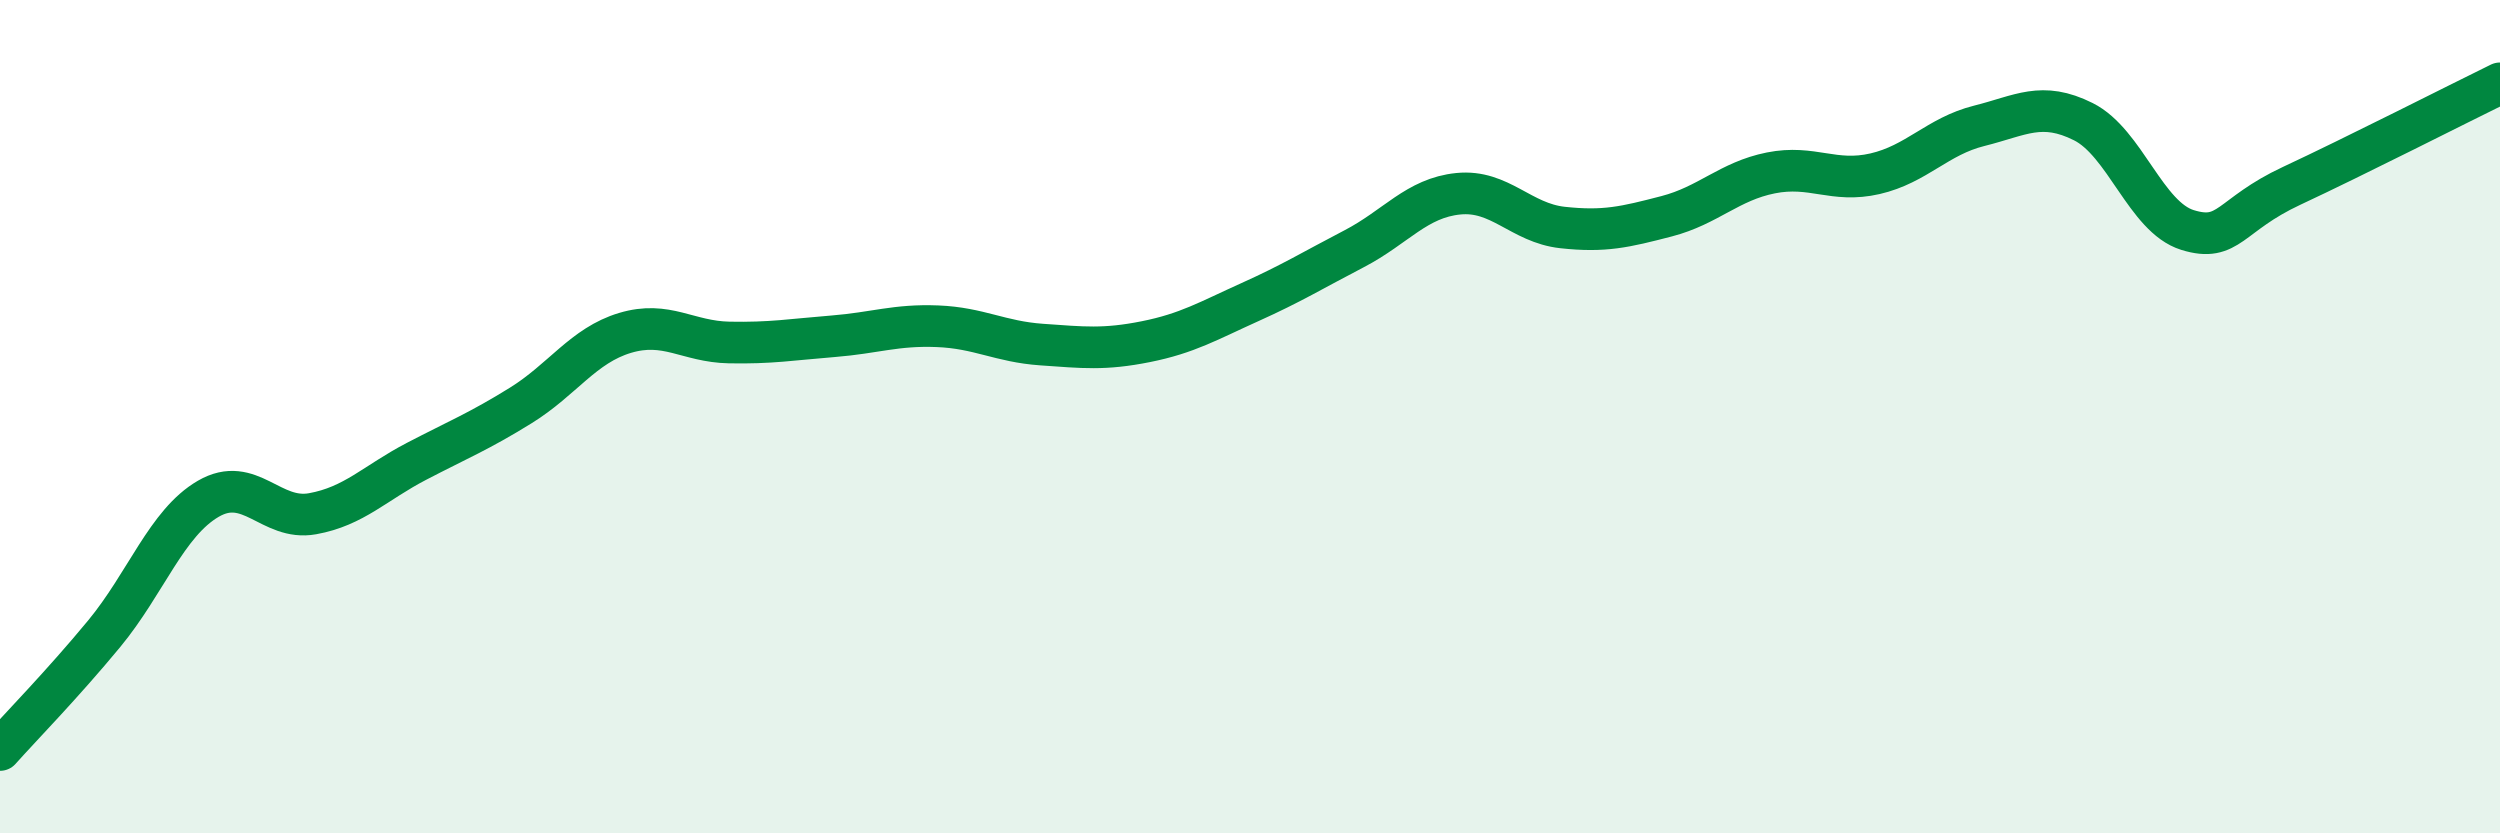
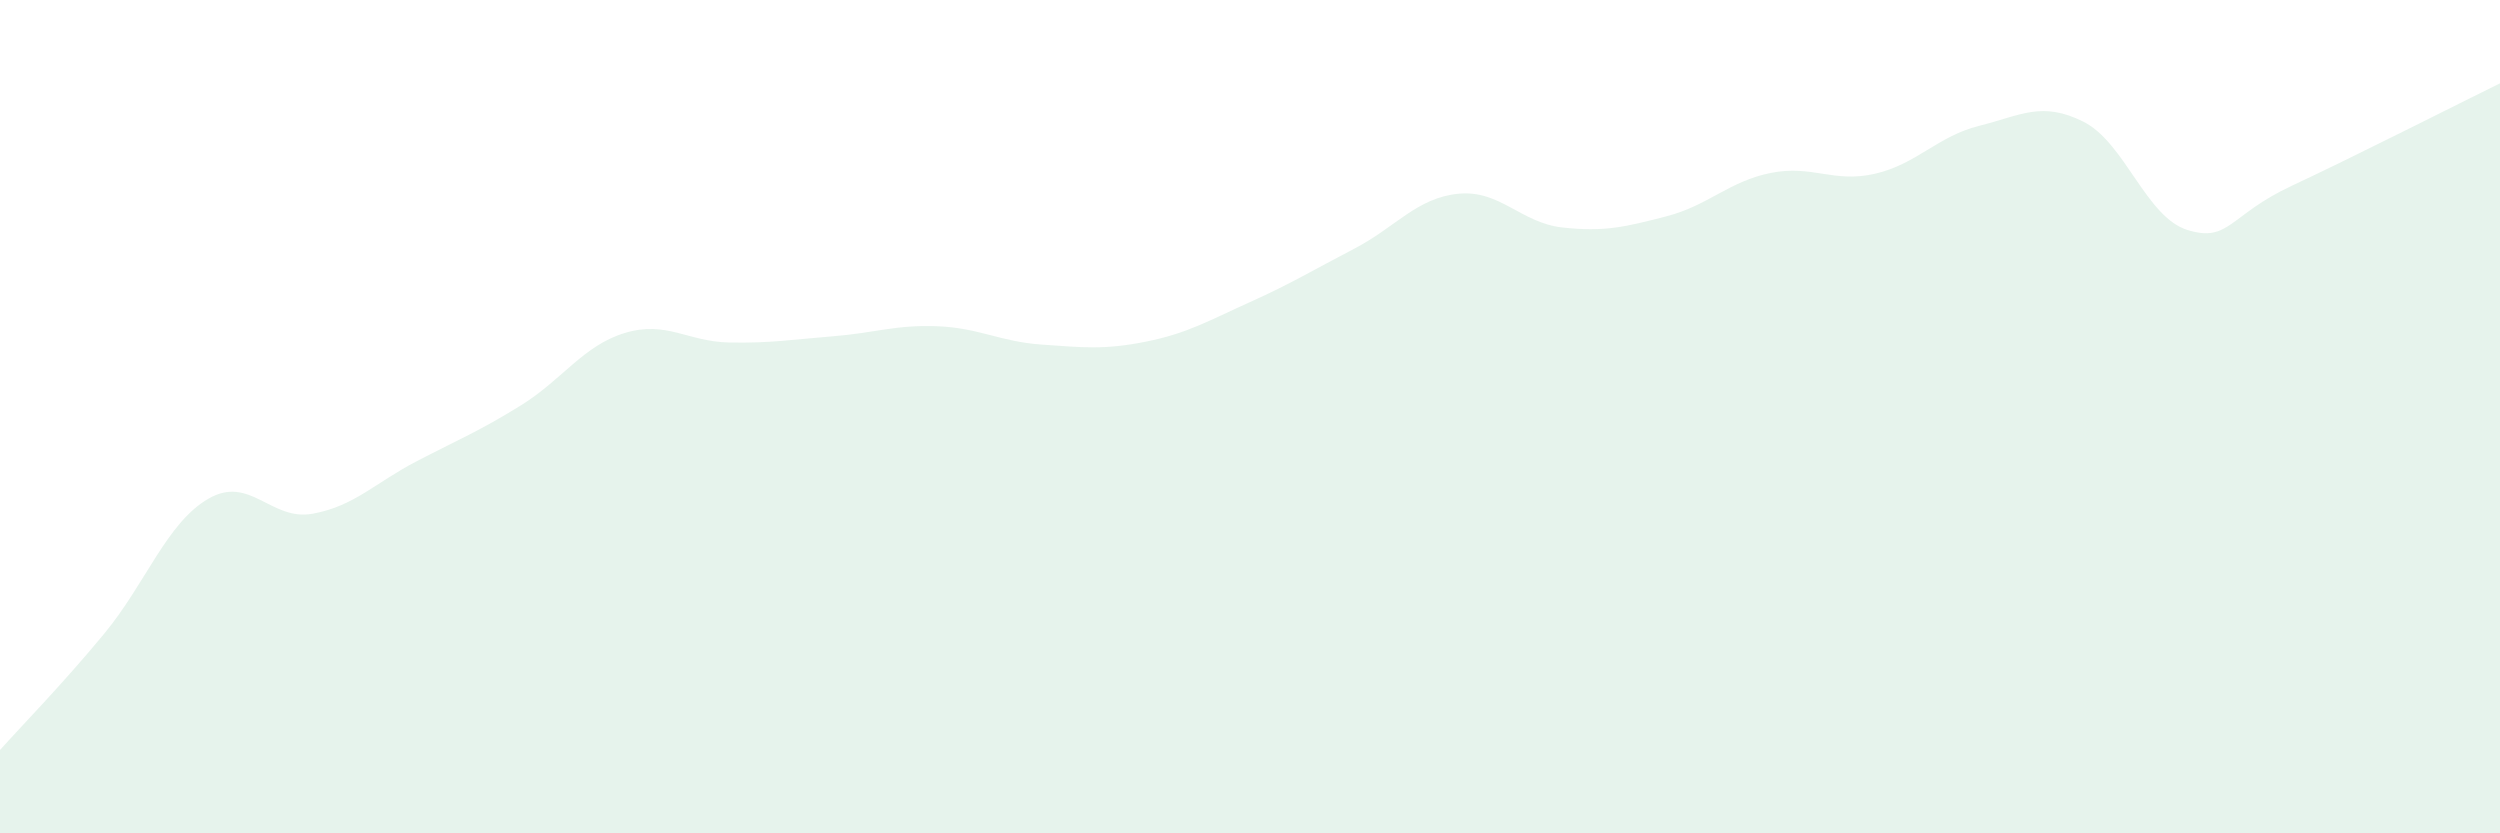
<svg xmlns="http://www.w3.org/2000/svg" width="60" height="20" viewBox="0 0 60 20">
  <path d="M 0,18 C 0.5,17.44 1.5,16.42 2.5,15.21 C 3.5,14 4,12.55 5,11.97 C 6,11.39 6.5,12.51 7.5,12.33 C 8.5,12.15 9,11.59 10,11.07 C 11,10.55 11.5,10.35 12.5,9.73 C 13.5,9.11 14,8.29 15,7.99 C 16,7.69 16.5,8.2 17.5,8.22 C 18.5,8.24 19,8.15 20,8.07 C 21,7.99 21.5,7.79 22.5,7.83 C 23.5,7.87 24,8.2 25,8.27 C 26,8.34 26.5,8.4 27.5,8.2 C 28.5,8 29,7.7 30,7.25 C 31,6.8 31.5,6.49 32.5,5.97 C 33.5,5.45 34,4.75 35,4.65 C 36,4.55 36.5,5.35 37.5,5.46 C 38.5,5.57 39,5.45 40,5.19 C 41,4.93 41.5,4.35 42.5,4.15 C 43.5,3.95 44,4.4 45,4.17 C 46,3.94 46.5,3.27 47.5,3.02 C 48.5,2.77 49,2.42 50,2.92 C 51,3.42 51.5,5.21 52.5,5.52 C 53.5,5.83 53.5,5.16 55,4.46 C 56.5,3.76 59,2.49 60,2L60 20L0 20Z" fill="#008740" opacity="0.1" stroke-linecap="round" stroke-linejoin="round" />
-   <path d="M 0,18 C 0.5,17.44 1.5,16.42 2.5,15.21 C 3.5,14 4,12.55 5,11.97 C 6,11.39 6.5,12.51 7.5,12.33 C 8.5,12.15 9,11.59 10,11.07 C 11,10.55 11.5,10.35 12.5,9.73 C 13.5,9.11 14,8.29 15,7.99 C 16,7.69 16.5,8.2 17.5,8.22 C 18.5,8.24 19,8.15 20,8.07 C 21,7.99 21.5,7.79 22.5,7.83 C 23.5,7.87 24,8.2 25,8.27 C 26,8.34 26.5,8.4 27.5,8.2 C 28.5,8 29,7.7 30,7.25 C 31,6.8 31.5,6.49 32.5,5.97 C 33.5,5.45 34,4.75 35,4.65 C 36,4.55 36.5,5.35 37.5,5.46 C 38.5,5.57 39,5.45 40,5.19 C 41,4.93 41.5,4.35 42.5,4.15 C 43.5,3.95 44,4.4 45,4.17 C 46,3.94 46.5,3.27 47.5,3.02 C 48.5,2.77 49,2.42 50,2.92 C 51,3.42 51.5,5.21 52.5,5.52 C 53.5,5.83 53.5,5.16 55,4.46 C 56.5,3.76 59,2.49 60,2" stroke="#008740" stroke-width="1" fill="none" stroke-linecap="round" stroke-linejoin="round" />
</svg>